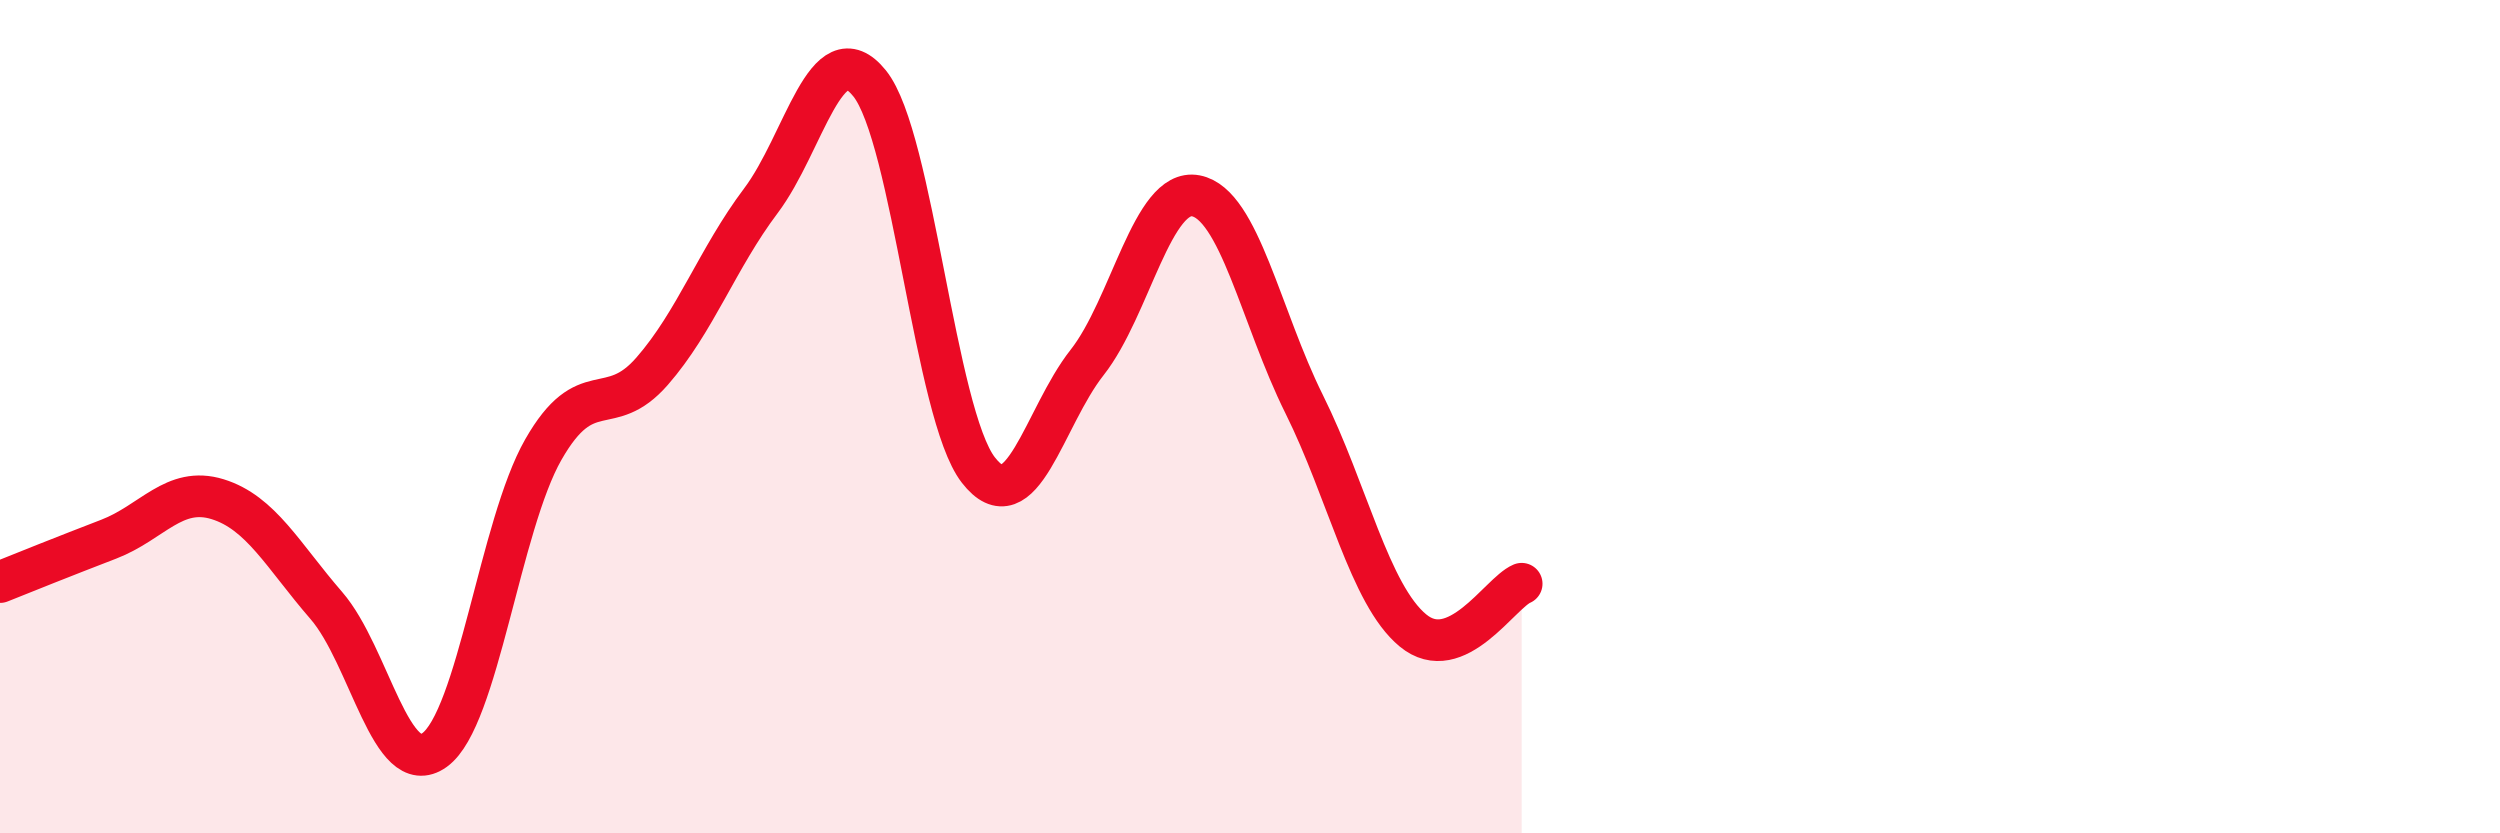
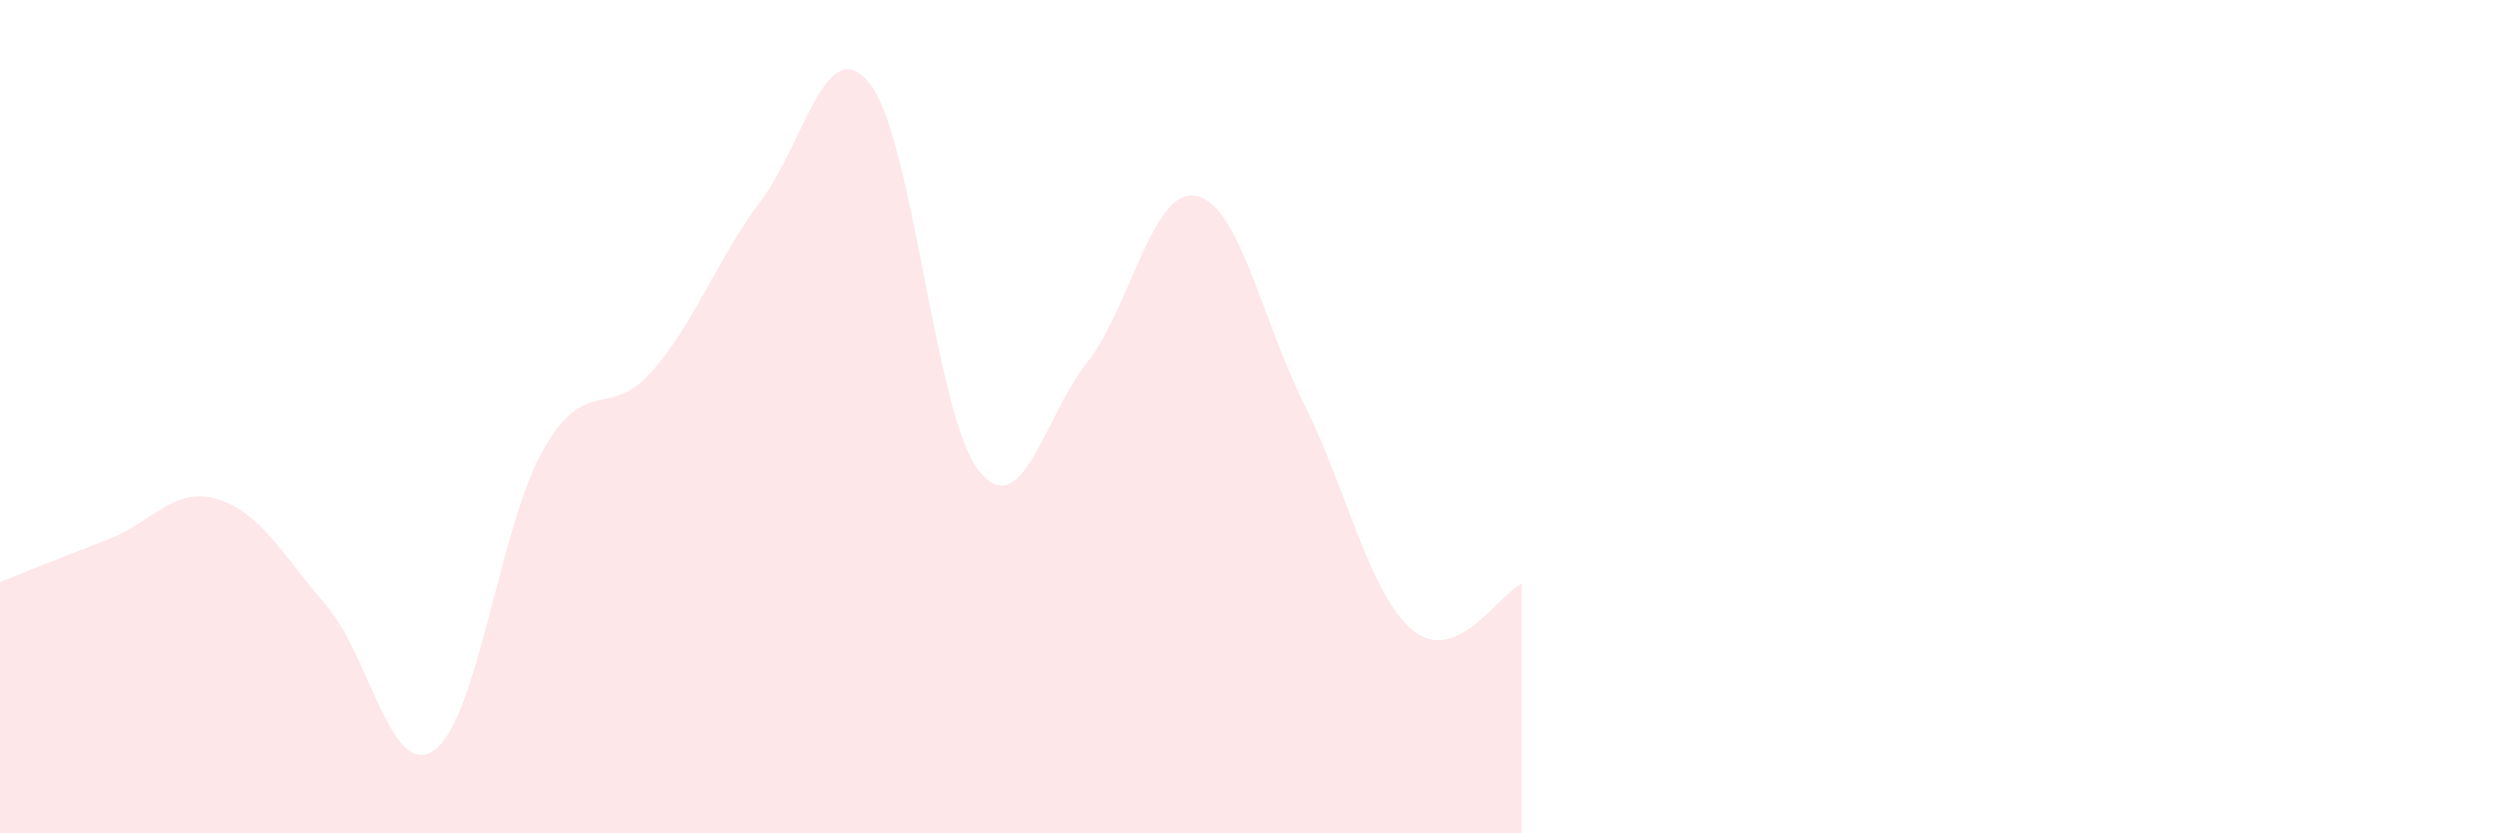
<svg xmlns="http://www.w3.org/2000/svg" width="60" height="20" viewBox="0 0 60 20">
  <path d="M 0,13.97 C 0.52,13.76 1.57,13.34 2.61,12.94 C 3.65,12.54 4.18,11.66 5.22,11.98 C 6.26,12.3 6.79,13.33 7.83,14.53 C 8.87,15.73 9.39,18.75 10.43,18 C 11.47,17.25 12,12.61 13.04,10.79 C 14.08,8.97 14.61,10.1 15.65,8.91 C 16.69,7.72 17.22,6.2 18.26,4.82 C 19.3,3.44 19.83,0.71 20.87,2 C 21.91,3.29 22.44,9.94 23.48,11.28 C 24.52,12.62 25.05,10.02 26.09,8.7 C 27.13,7.38 27.66,4.5 28.7,4.7 C 29.74,4.9 30.26,7.61 31.3,9.7 C 32.34,11.79 32.87,14.27 33.91,15.13 C 34.95,15.99 36,14.23 36.52,14.01L36.52 20L0 20Z" fill="#EB0A25" opacity="0.1" stroke-linecap="round" stroke-linejoin="round" />
-   <path d="M 0,13.97 C 0.52,13.76 1.57,13.34 2.61,12.94 C 3.65,12.54 4.18,11.66 5.22,11.98 C 6.26,12.3 6.79,13.33 7.83,14.53 C 8.87,15.73 9.39,18.75 10.43,18 C 11.47,17.25 12,12.61 13.04,10.79 C 14.08,8.97 14.61,10.1 15.65,8.91 C 16.69,7.72 17.22,6.2 18.26,4.82 C 19.3,3.44 19.83,0.71 20.87,2 C 21.91,3.29 22.44,9.94 23.48,11.28 C 24.52,12.62 25.05,10.02 26.09,8.7 C 27.13,7.38 27.66,4.5 28.7,4.7 C 29.74,4.9 30.26,7.61 31.3,9.7 C 32.34,11.79 32.87,14.27 33.91,15.13 C 34.95,15.99 36,14.23 36.52,14.01" stroke="#EB0A25" stroke-width="1" fill="none" stroke-linecap="round" stroke-linejoin="round" />
</svg>